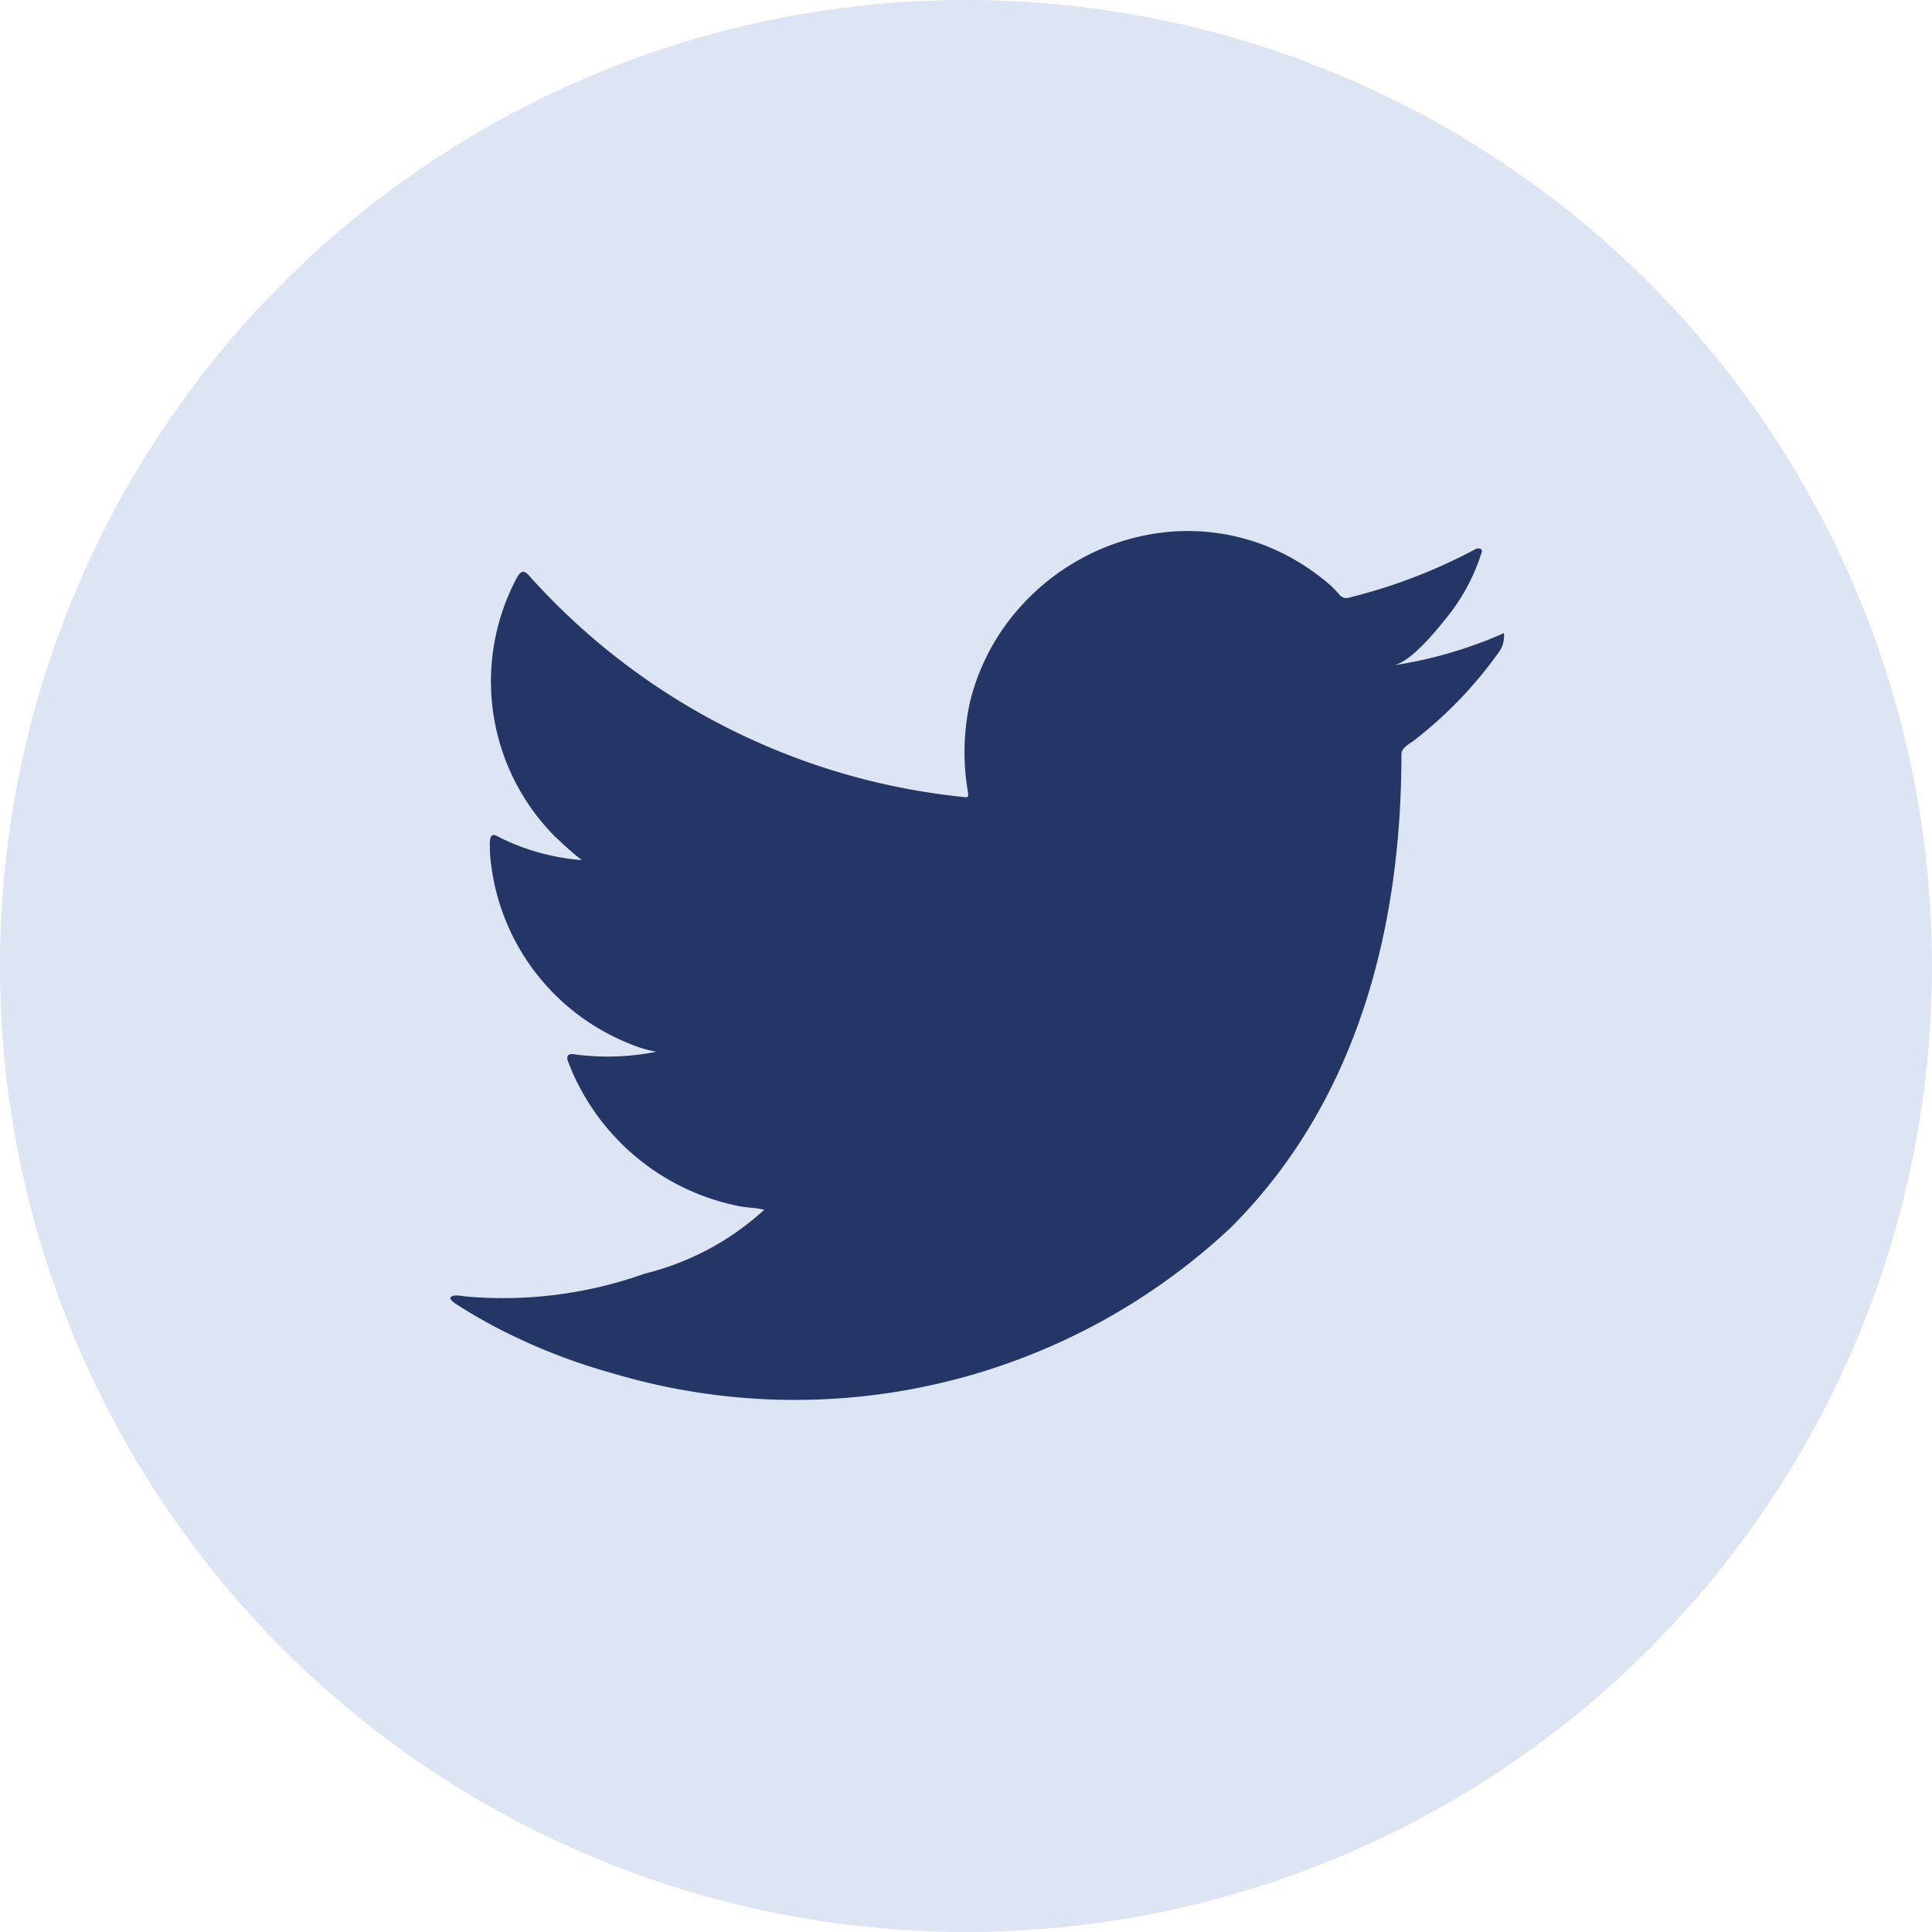
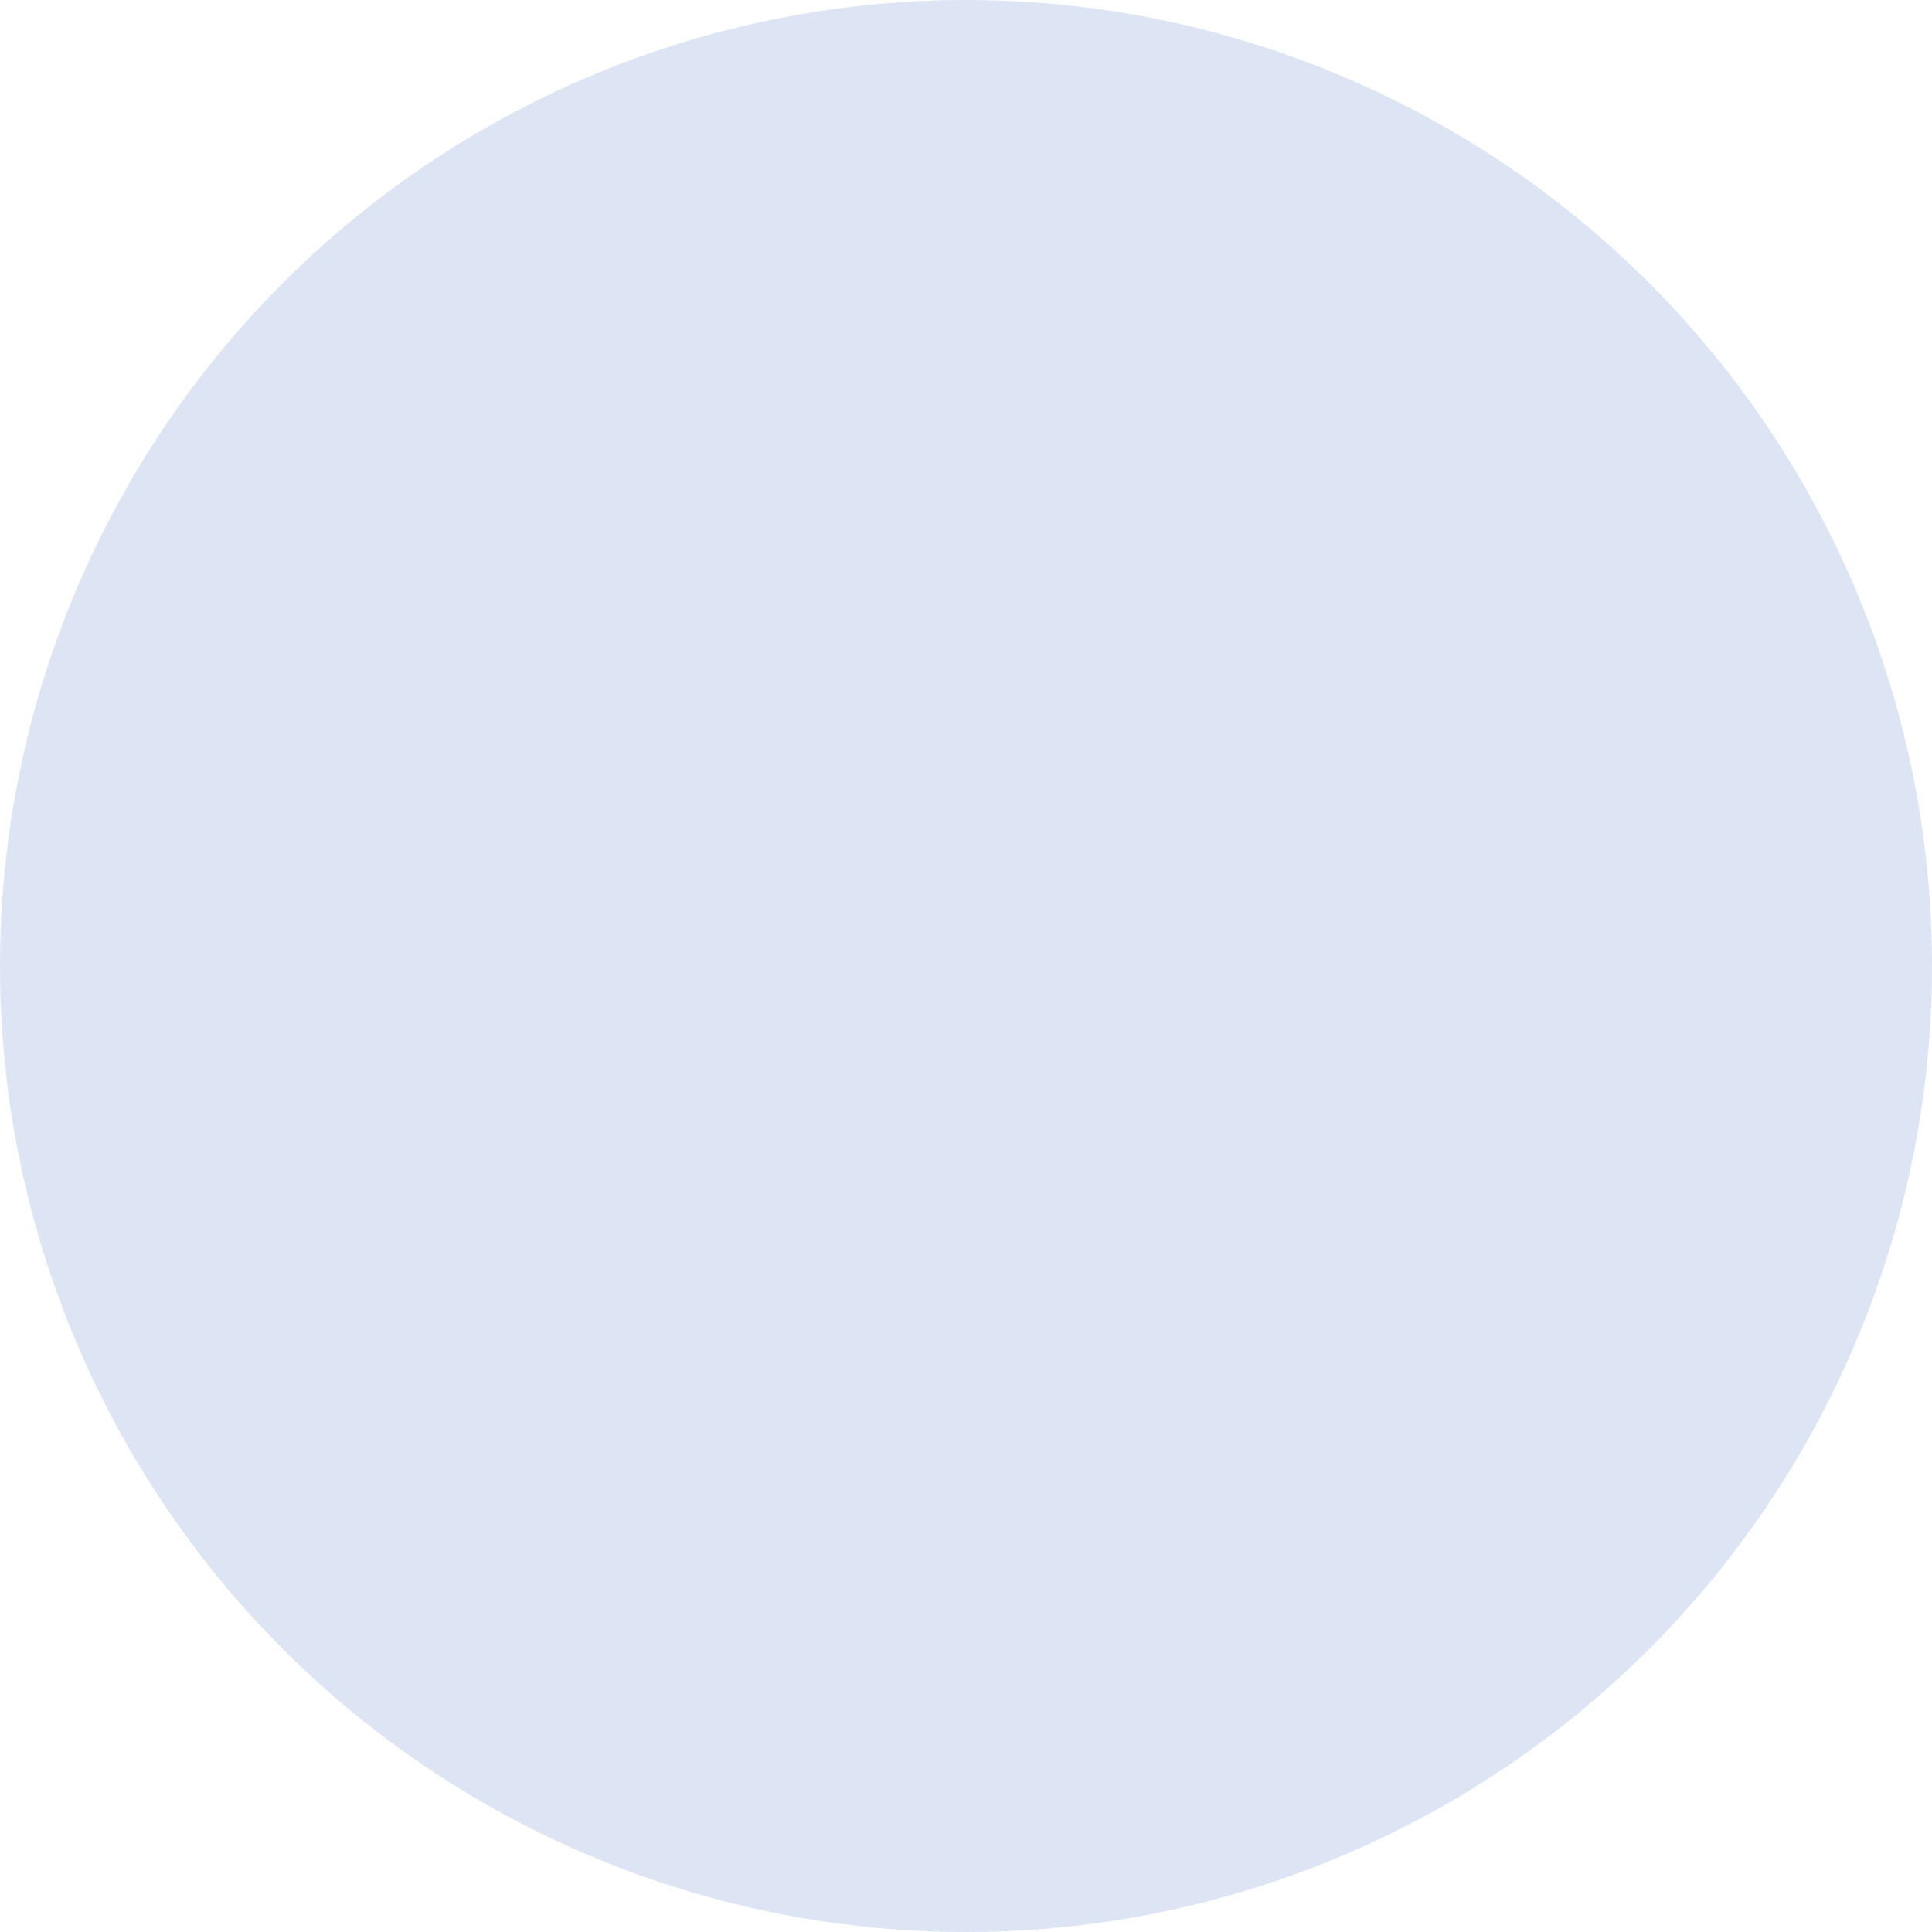
<svg xmlns="http://www.w3.org/2000/svg" viewBox="0 0 38.46 38.46">
  <defs>
    <style>.cls-1{fill:#dde4f3;}.cls-2{fill:#243665;}</style>
  </defs>
  <g id="Layer_2" data-name="Layer 2">
    <g id="HOME_1" data-name="HOME 1">
      <circle class="cls-1" cx="19.23" cy="19.23" r="19.23" />
-       <path class="cls-2" d="M29.855,12.641a8.655,8.655,0,0,1-2.121.605c.341-.057.842-.675,1.043-.925a3.888,3.888,0,0,0,.704-1.284c.018-.037.032-.083-.005-.11a.121.121,0,0,0-.112.009,10.822,10.822,0,0,1-2.515.962.168.168,0,0,1-.173-.046,2.04,2.04,0,0,0-.22-.225,4.449,4.449,0,0,0-1.218-.746,4.241,4.241,0,0,0-1.868-.301,4.467,4.467,0,0,0-1.773.501,4.568,4.568,0,0,0-1.43,1.168,4.39,4.39,0,0,0-.854,1.71,4.632,4.632,0,0,0-.045,1.806c.014.101.005.115-.087.101a13.431,13.431,0,0,1-8.641-4.398c-.101-.115-.156-.115-.238.009a4.382,4.382,0,0,0,.747,5.177c.169.16.344.321.531.467a4.406,4.406,0,0,1-1.667-.467c-.101-.064-.152-.027-.16.087a2.636,2.636,0,0,0,.027.495,4.431,4.431,0,0,0,2.731,3.532,2.576,2.576,0,0,0,.554.169,4.937,4.937,0,0,1-1.635.051c-.119-.023-.165.037-.119.151A4.6,4.6,0,0,0,14.745,24.017c.156.027.312.027.468.064-.009.014-.019.014-.028.028a5.443,5.443,0,0,1-2.347,1.244,8.404,8.404,0,0,1-3.564.456c-.192-.028-.232-.026-.284,0-.053.032-.007.078.055.128.243.16.49.303.742.44a11.763,11.763,0,0,0,2.382.953A12.689,12.689,0,0,0,24.489,24.449c2.524-2.508,3.409-5.967,3.409-9.43,0-.136.16-.21.255-.282a8.33,8.33,0,0,0,1.676-1.743.529.529,0,0,0,.111-.334V12.641C29.941,12.586,29.94,12.602,29.855,12.641Z" />
    </g>
  </g>
</svg>